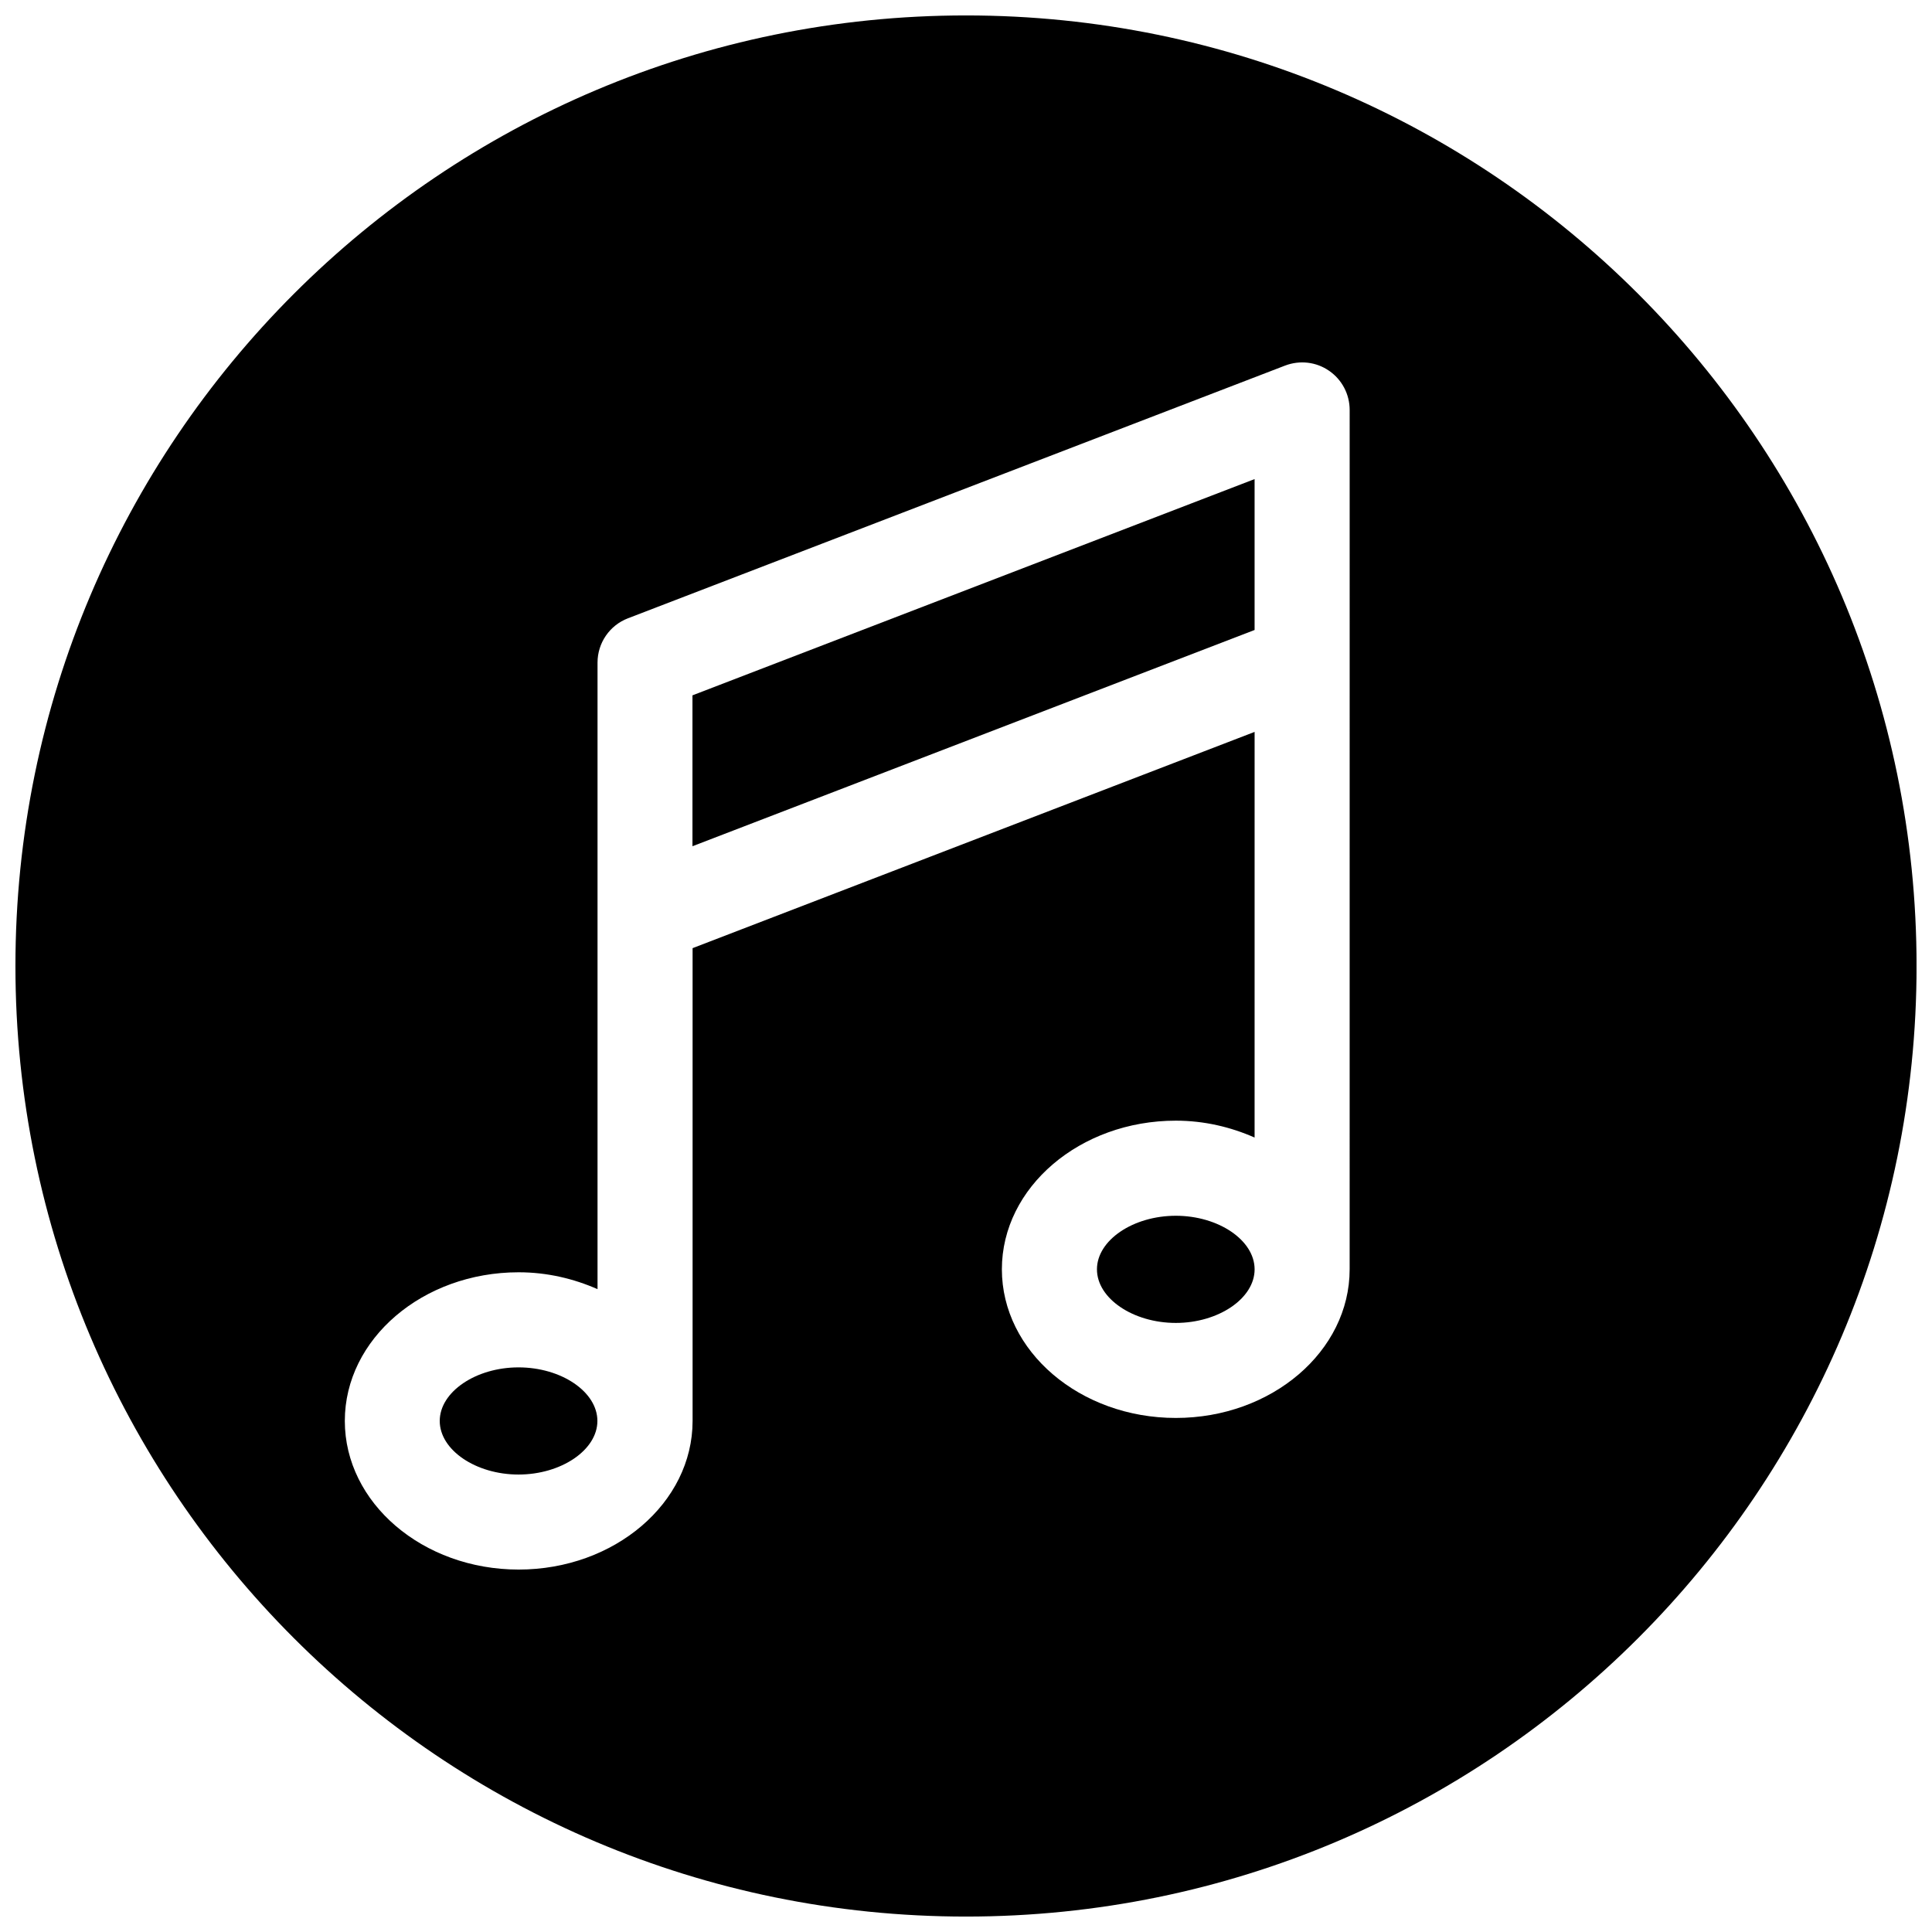
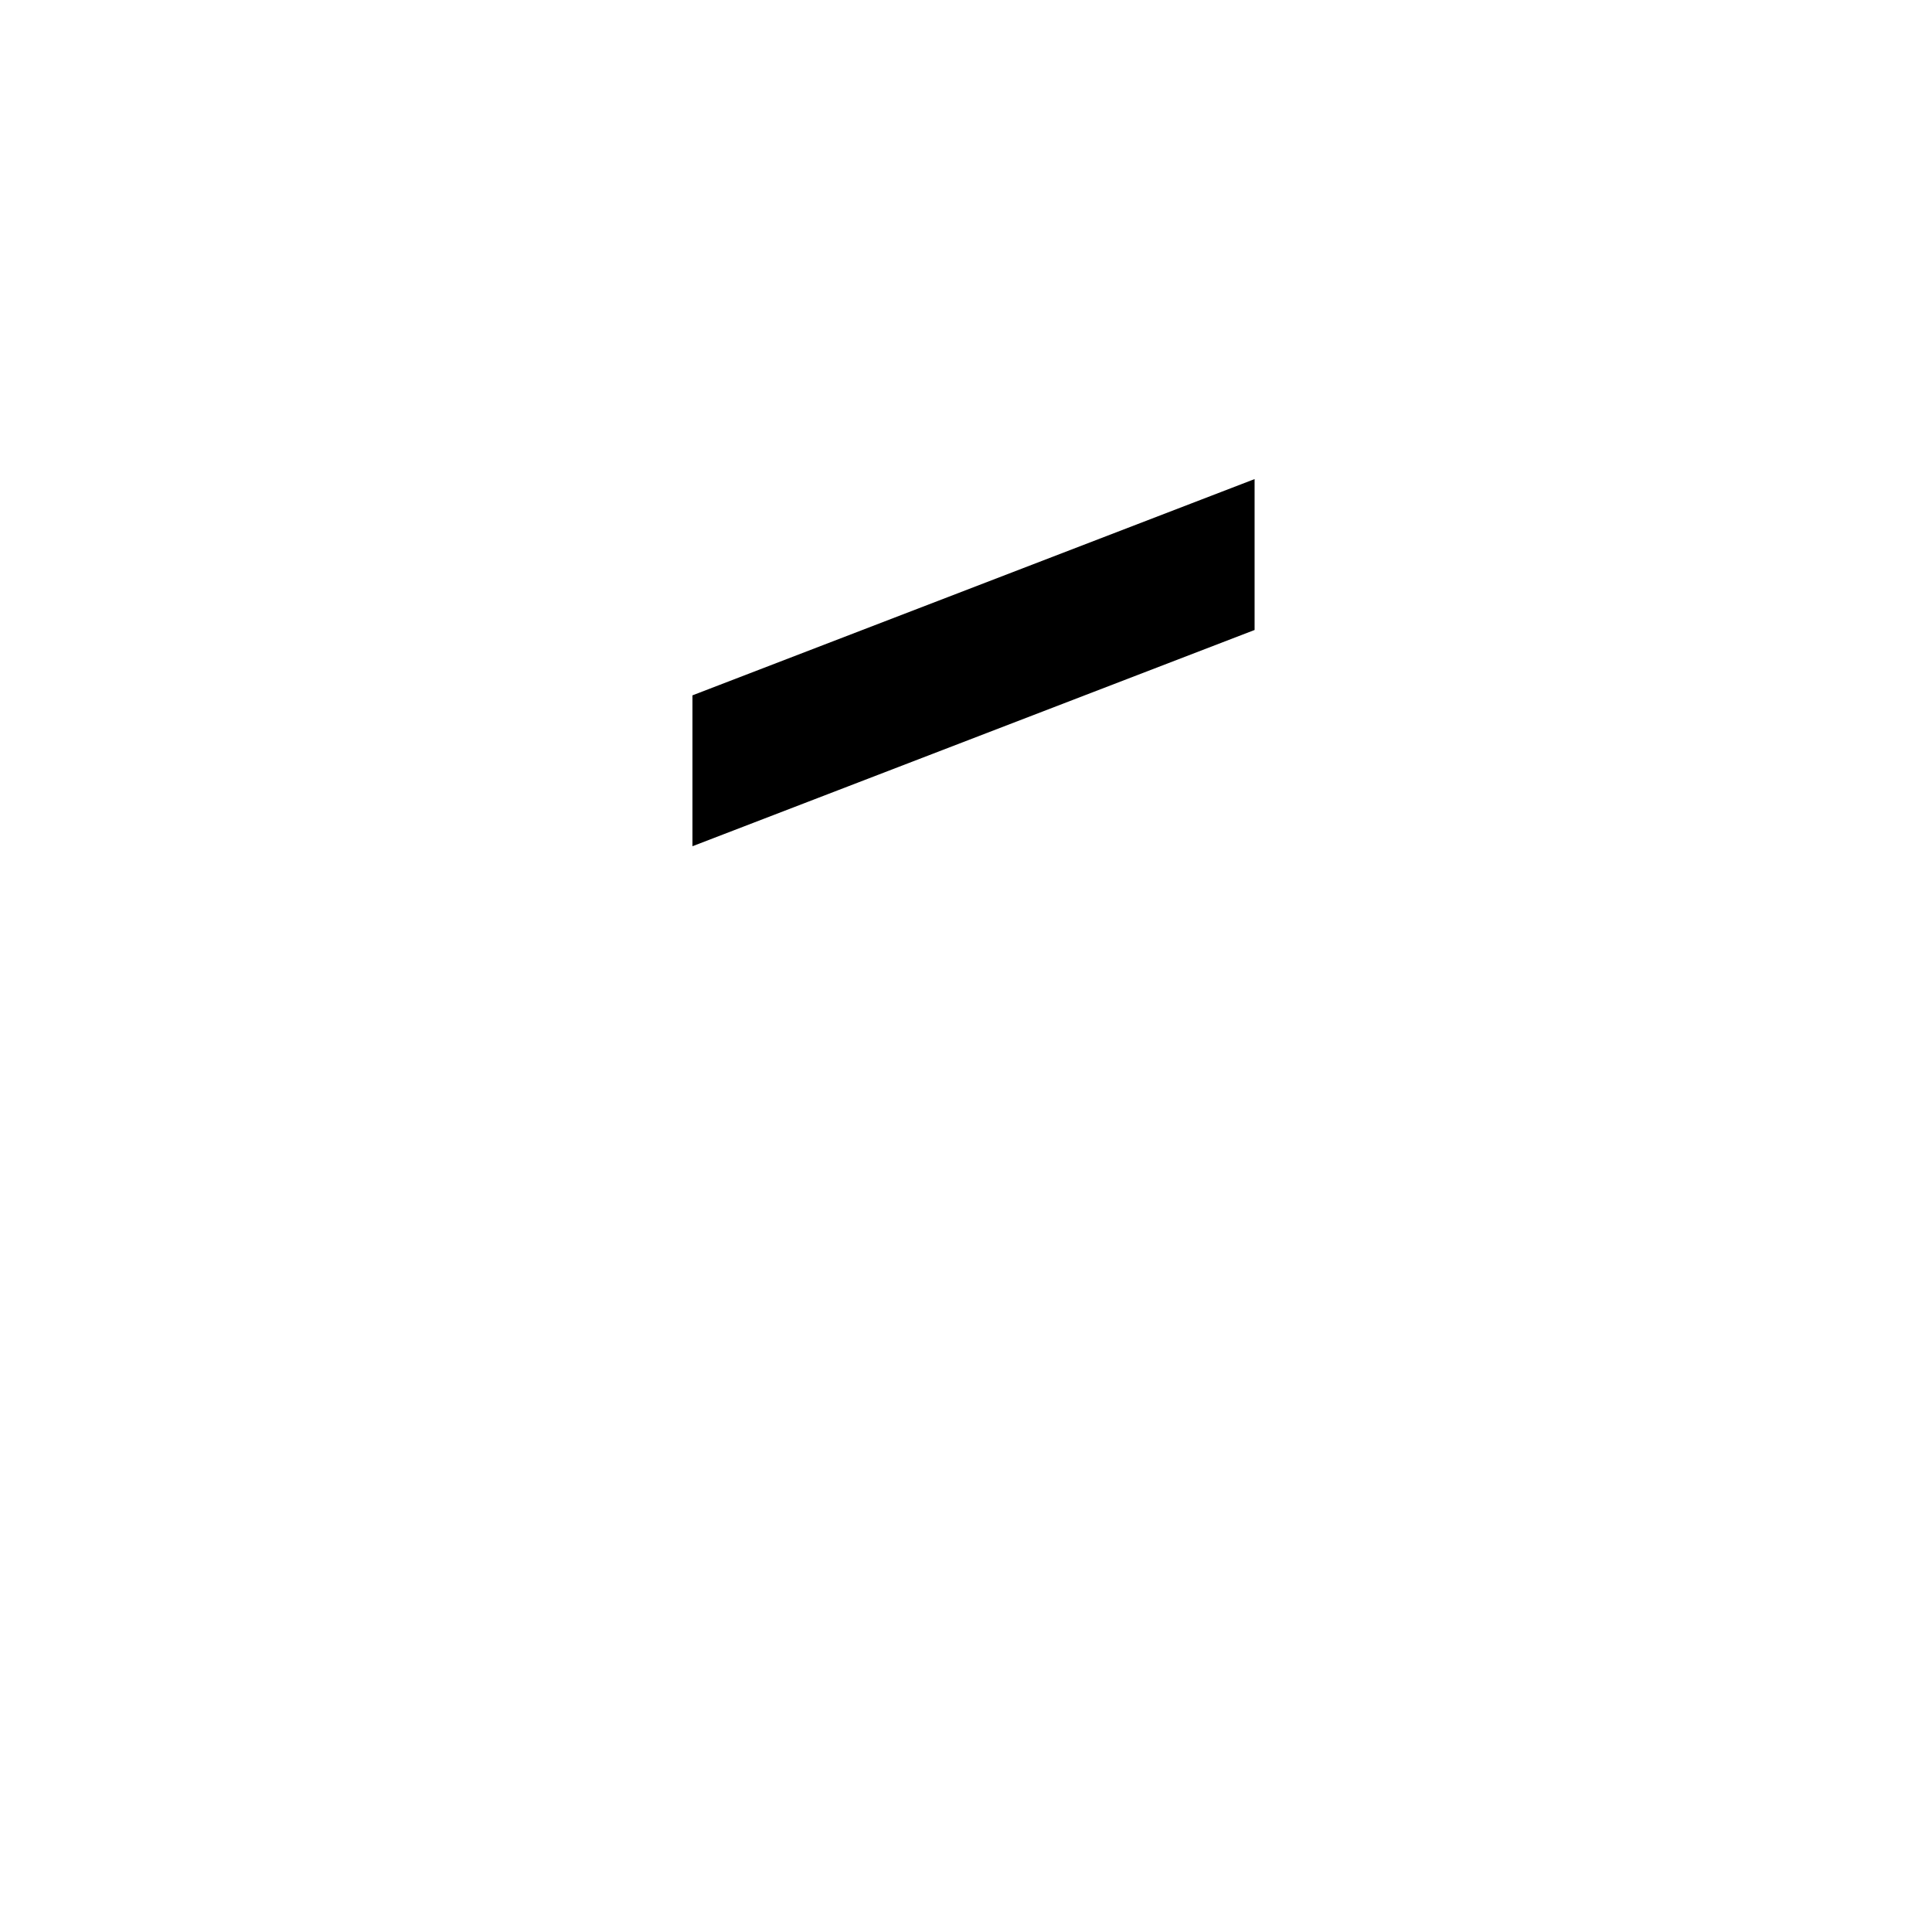
<svg xmlns="http://www.w3.org/2000/svg" width="800px" height="800px" version="1.1" viewBox="144 144 512 512">
  <defs>
    <clipPath id="a">
      <path d="m148.09 148.09h503.81v503.81h-503.81z" />
    </clipPath>
  </defs>
  <g clip-path="url(#a)">
-     <path d="m400 148.09c-139.12 0-251.91 112.79-251.91 251.91 0 139.11 112.79 251.91 251.91 251.91 139.11 0 251.91-112.79 251.91-251.91-0.004-139.12-112.79-251.91-251.91-251.91zm101.67 332.29c0 21.727-20.656 39.391-46.066 39.391-25.41 0-46.098-17.664-46.098-39.391 0-21.727 20.688-39.391 46.098-39.391 7.559 0 14.578 1.699 20.875 4.473l0.004-107.5-148.94 57.309v125.29c0 21.727-20.688 39.391-46.098 39.391-25.41 0-46.066-17.664-46.066-39.391 0-21.727 20.656-39.391 46.066-39.391 7.559 0 14.609 1.699 20.906 4.473v-166.04c0-5.227 3.211-9.887 8.062-11.746l174.16-66.977c3.906-1.48 8.25-0.977 11.652 1.387 3.434 2.363 5.449 6.234 5.449 10.391z" />
-   </g>
-   <path d="m281.41 506.37c-11.305 0-20.875 6.488-20.875 14.199 0 7.715 9.574 14.199 20.875 14.199 11.336 0 20.906-6.519 20.906-14.199 0.004-7.715-9.539-14.199-20.906-14.199z" />
+     </g>
  <path d="m327.51 368.26 148.97-57.309v-39.988l-148.97 57.309z" />
-   <path d="m455.61 466.19c-11.336 0-20.906 6.488-20.906 14.199 0 7.715 9.574 14.199 20.906 14.199 11.305 0 20.875-6.488 20.875-14.199 0.004-7.715-9.57-14.199-20.875-14.199z" />
</svg>